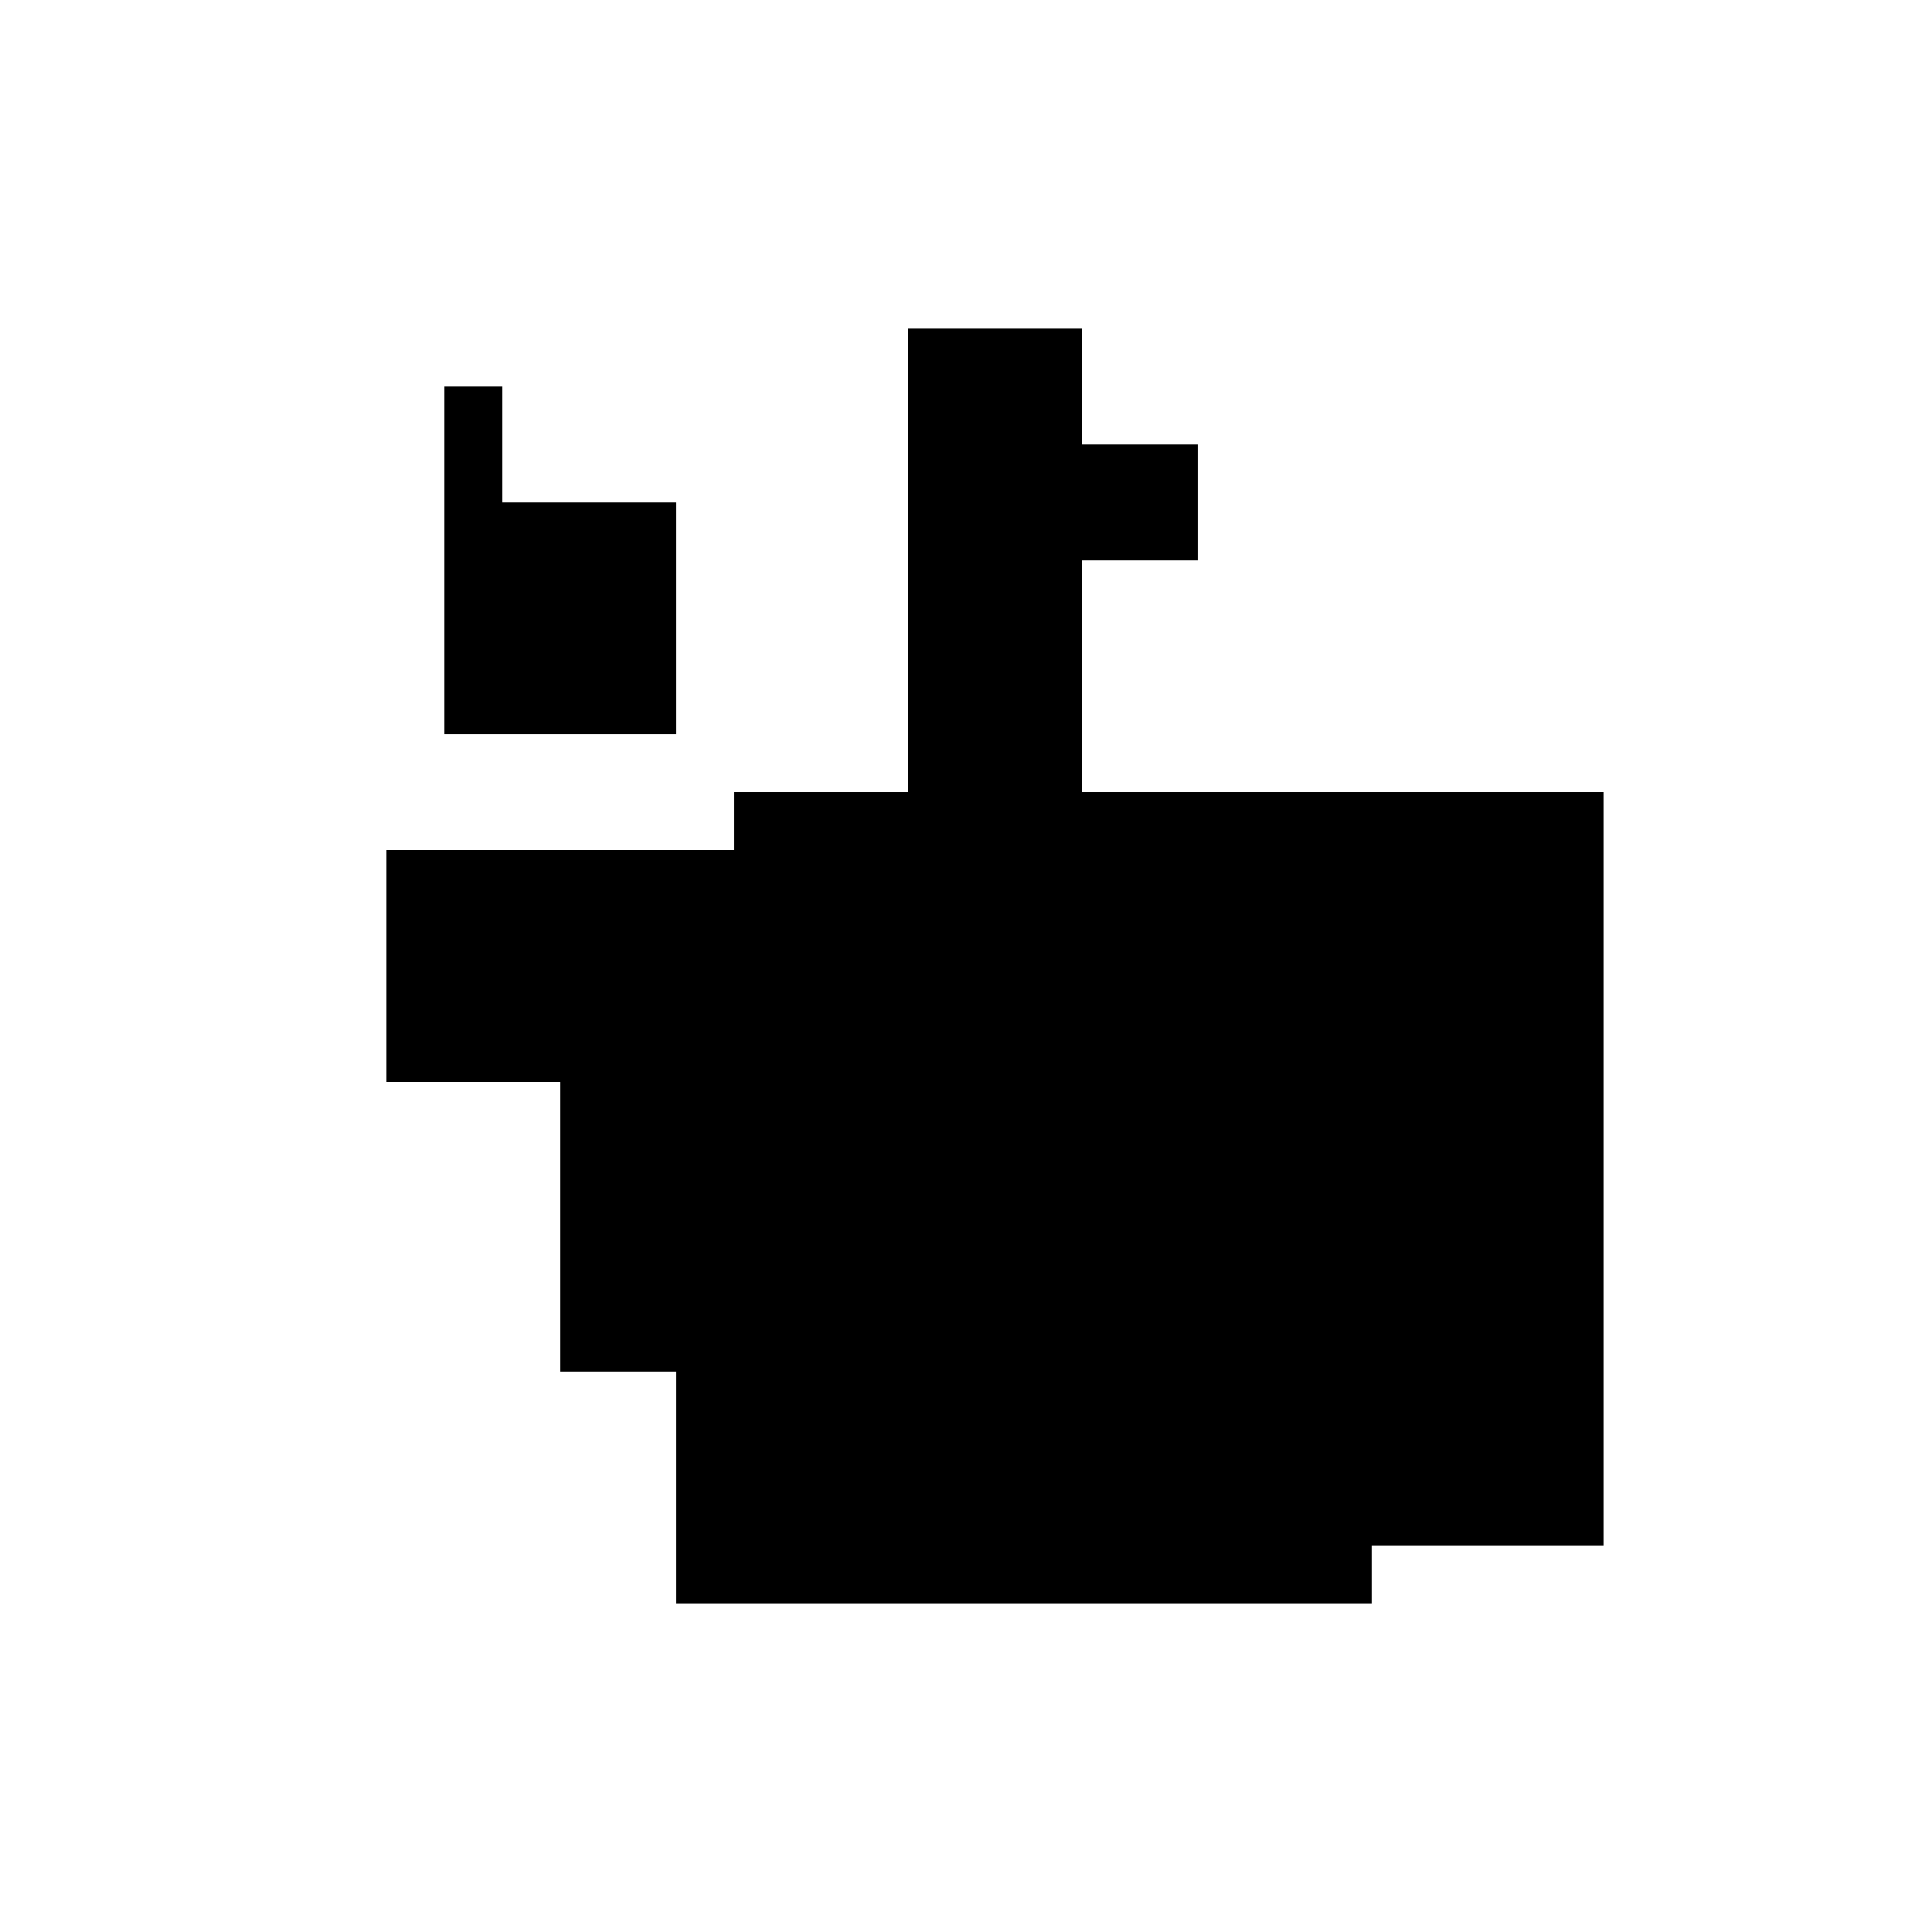
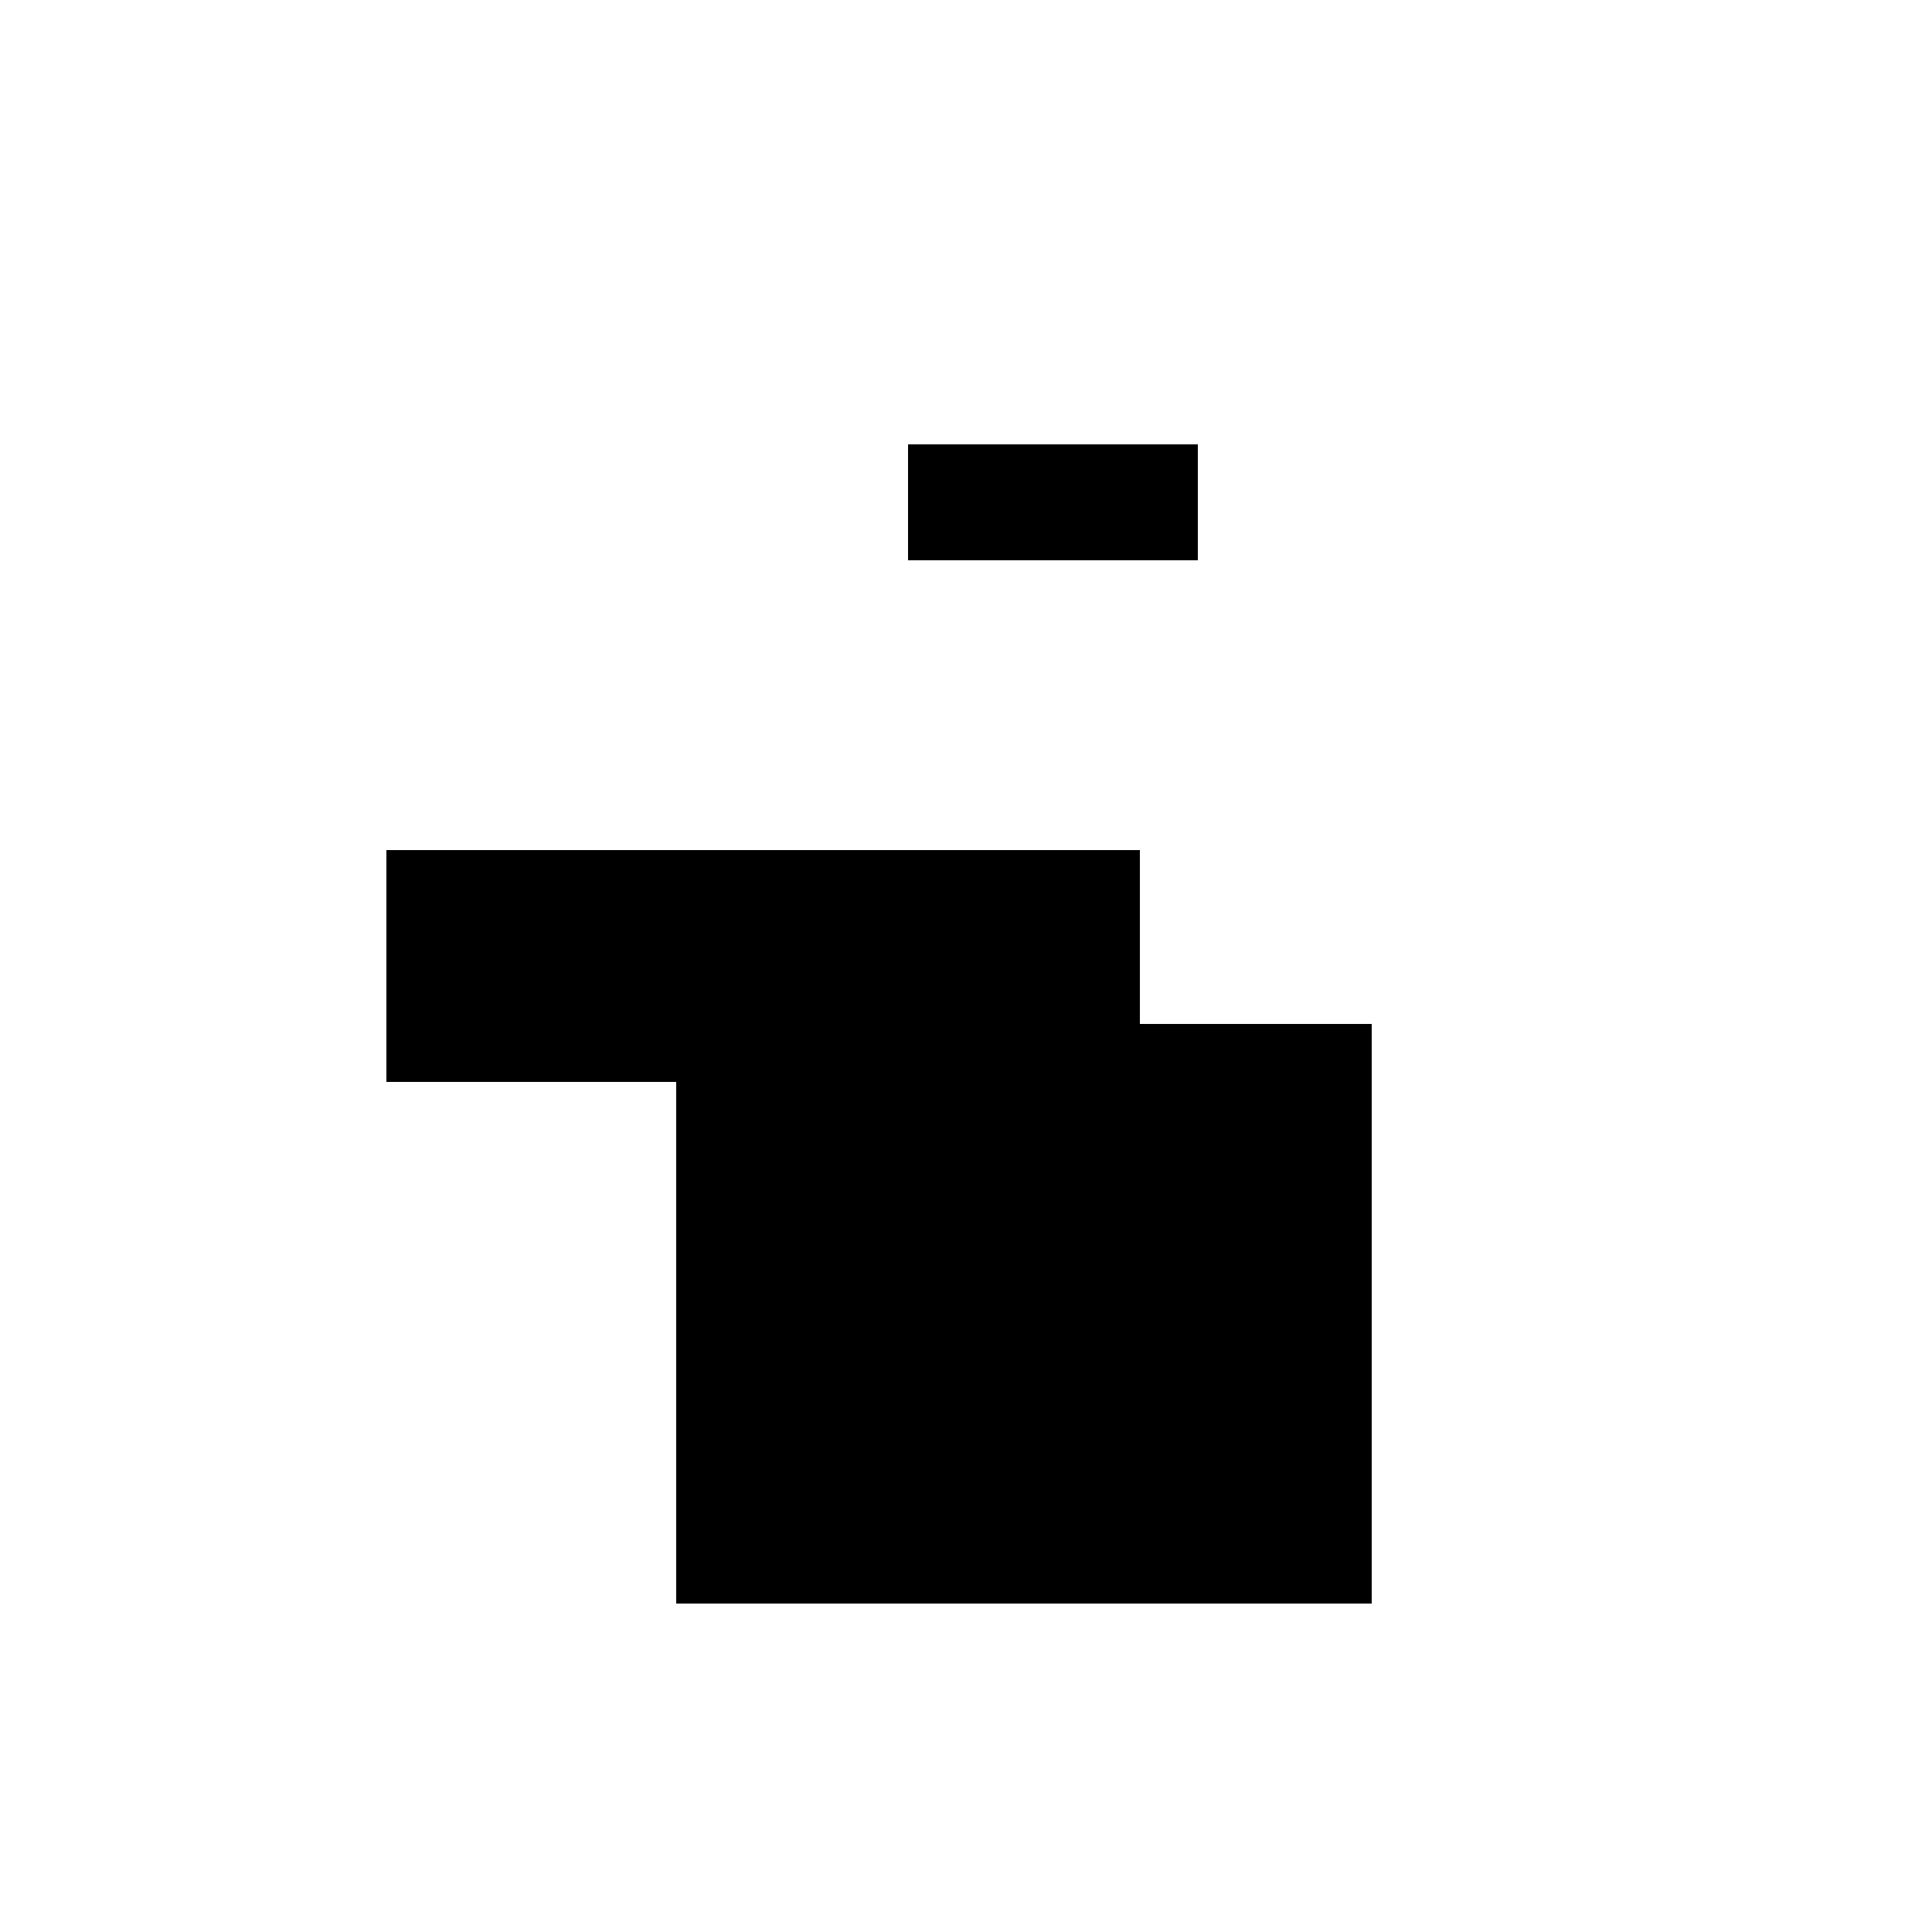
<svg xmlns="http://www.w3.org/2000/svg" version="1.1" xml:space="preserve" style="background-color: white;" viewBox="0,0,150,150">
-   <rect x="70.5" y="25.5" width="13.5" height="36" fill="hsla(240, 20%, 20%, 0.7)" />
  <rect x="70.5" y="34.5" width="22.5" height="9" fill="hsla(240, 33%, 6%, 0.1)" />
  <rect x="88.5" y="88.5" width="9" height="36" fill="hsla(336, 13%, 0%, 1.2)" />
-   <rect x="34.5" y="30" width="4.5" height="13.5" fill="hsla(48, 6%, 90%, 1.5)" />
-   <rect x="43.5" y="75" width="31.5" height="31.5" fill="hsla(96, 46%, 80%, 1)" />
-   <rect x="34.5" y="39" width="18" height="18" fill="hsla(48, 26%, 0%, 1.1)" />
  <rect x="30" y="66" width="58.5" height="18" fill="hsla(24, 86%, 53%, 0.6)" />
  <rect x="52.5" y="79.5" width="54" height="45" fill="hsla(144, 80%, 46%, 0.2)" />
  <rect x="30" y="79.5" width="36" height="1" fill="hsla(24, 53%, 6%, 0.2)" />
-   <rect x="57" y="61.5" width="67.5" height="58.5" fill="hsla(168, 95%, 0%, 0.8)" />
  <circle cx="84" cy="61.5" r="0" fill="hsla(168, 50%, 50%, 0.8)" />
</svg>